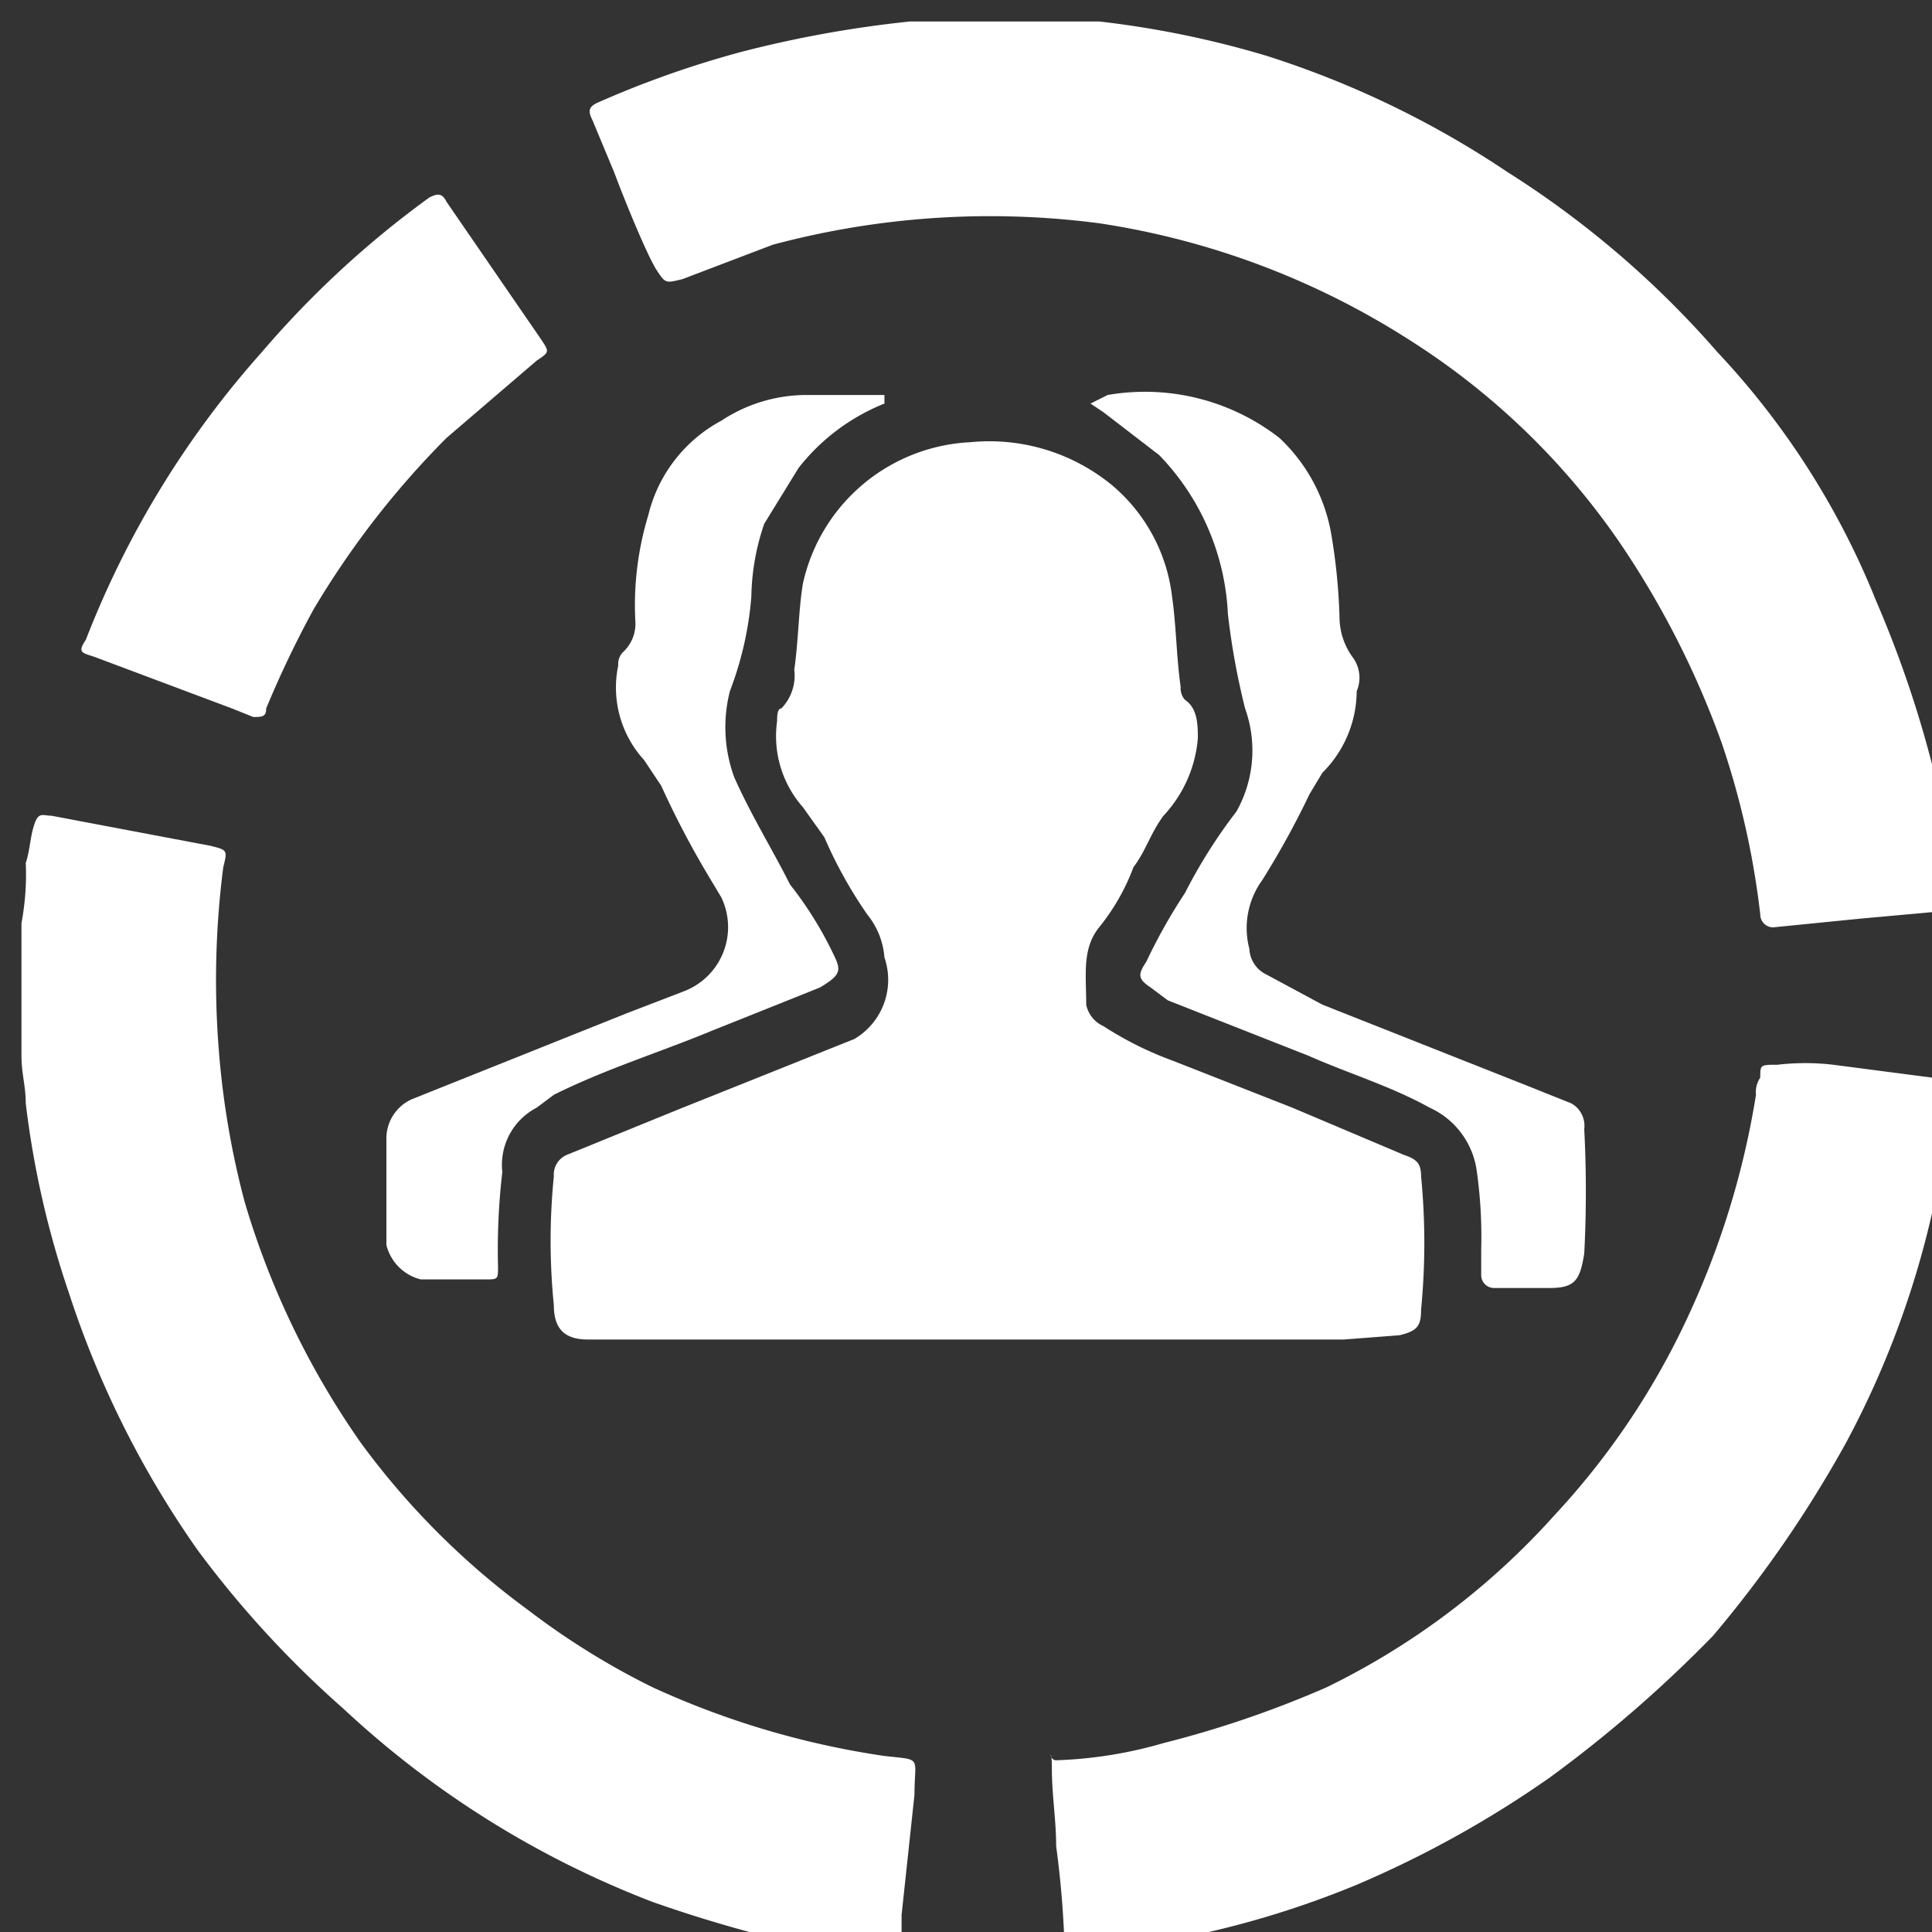
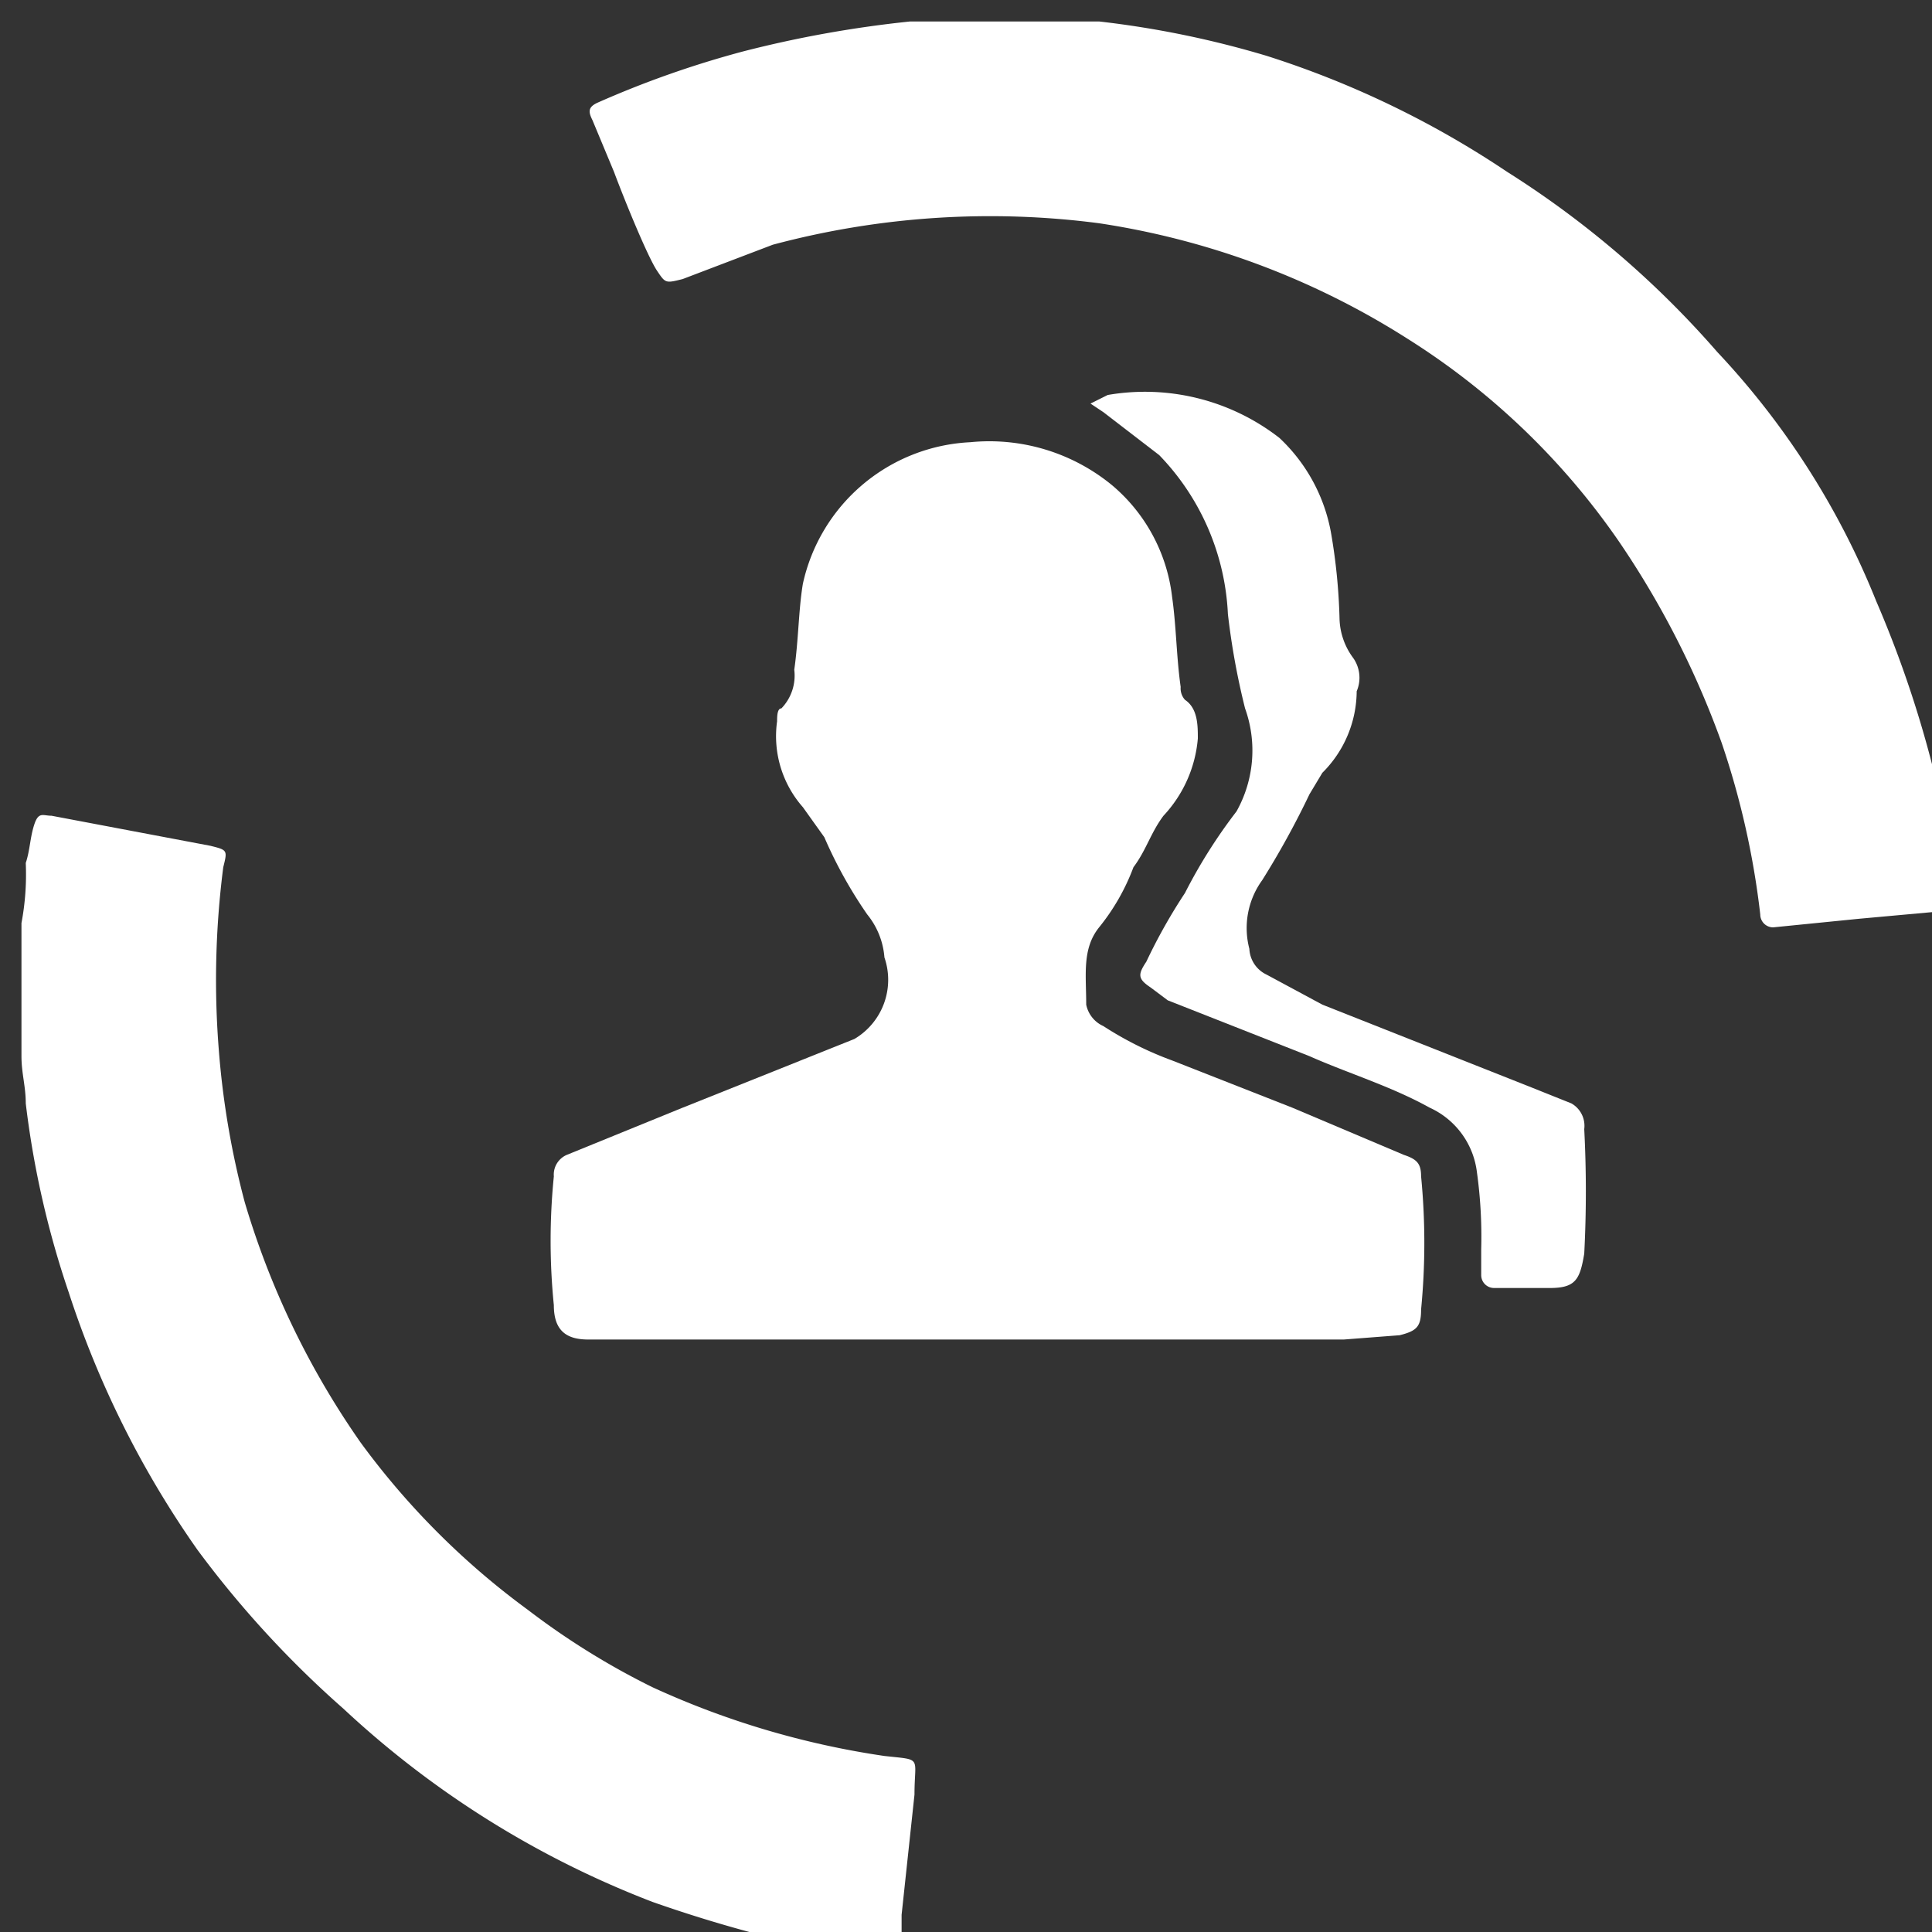
<svg xmlns="http://www.w3.org/2000/svg" width="45" height="45" viewBox="0 0 45 45">
  <rect x="0" y="0" width="45" height="45" fill="#333333" stroke="none" />
  <title>Population</title>
  <path d="M45.5,21.2l-2.2.2-2,.2a.3.3,0,0,1-.3-.3,19.2,19.2,0,0,0-.9-4,20.8,20.8,0,0,0-2.4-4.7,16.9,16.9,0,0,0-4.9-4.7,18.5,18.5,0,0,0-7.2-2.7,19.6,19.6,0,0,0-7.6.5l-2.1.8c-.4.1-.4.1-.6-.2s-.7-1.5-1-2.3l-.5-1.2c-.1-.2-.1-.3.1-.4a23,23,0,0,1,3.4-1.2A26.6,26.6,0,0,1,21.2.5h4.4a22.4,22.4,0,0,1,3.9.8A22,22,0,0,1,35.1,4,22.2,22.2,0,0,1,40,8.2,18.5,18.5,0,0,1,43.7,14a25.9,25.9,0,0,1,1.4,4.2c.1.8.3,1.6.4,2.4Z" style="fill:#fff" />
  <path d="M.5,21.5a6.1,6.1,0,0,0,.1-1.4c.1-.3.1-.6.2-.9s.2-.2.4-.2l3.7.7c.4.1.4.1.3.5a20.6,20.6,0,0,0-.1,4.3A19.7,19.7,0,0,0,5.7,28a19.3,19.3,0,0,0,2.7,5.6,18,18,0,0,0,3.9,3.9,17.5,17.5,0,0,0,2.9,1.8,19.8,19.8,0,0,0,5.4,1.6c.9.1.7,0,.7.9L21,44.6v.5c0,.3-.1.3-.4.4h-1a31.7,31.7,0,0,1-4.4-1.2A22.2,22.2,0,0,1,8,39.8a23.7,23.7,0,0,1-3.4-3.7,22.5,22.5,0,0,1-3-6,21.6,21.6,0,0,1-1-4.4c0-.4-.1-.7-.1-1.1Z" style="fill:#fff" />
-   <path d="M24.8,45.5a22.9,22.9,0,0,0-.2-2.5c0-.6-.1-1.2-.1-1.8s-.1-.2.1-.2a10.1,10.1,0,0,0,2.5-.4,24.3,24.3,0,0,0,3.8-1.3,17.3,17.3,0,0,0,5.3-4,17.7,17.7,0,0,0,3.1-4.6,19.5,19.5,0,0,0,1.6-5.2.6.6,0,0,1,.1-.4c0-.3,0-.3.4-.3a5.6,5.6,0,0,1,1.3,0l2.3.3c.4.1.5.1.5.6s-.3,1.4-.4,2.1A21.3,21.3,0,0,1,43,33.6a27.7,27.7,0,0,1-3.1,4.5,30,30,0,0,1-3.8,3.3,24.6,24.6,0,0,1-4.5,2.5,21.9,21.9,0,0,1-5,1.4l-1,.2Z" style="fill:#fff" />
  <path d="M31.3,31.2H13.7c-.5,0-.8-.2-.8-.8a15,15,0,0,1,0-3,.5.5,0,0,1,.3-.5l2.7-1.1,4-1.6a1.6,1.6,0,0,0,.7-1.9,1.8,1.8,0,0,0-.4-1,10.4,10.4,0,0,1-1-1.8l-.5-.7a2.5,2.5,0,0,1-.6-2c0-.1,0-.3.1-.3a1.1,1.1,0,0,0,.3-.9c.1-.7.1-1.4.2-2a4.2,4.2,0,0,1,3.9-3.3,4.5,4.5,0,0,1,3.3,1,4,4,0,0,1,1.4,2.6c.1.7.1,1.4.2,2.1a.4.4,0,0,0,.1.3c.3.2.3.6.3.9a3,3,0,0,1-.8,1.8c-.3.4-.4.8-.7,1.2a5,5,0,0,1-.8,1.4c-.4.5-.3,1.1-.3,1.8a.7.7,0,0,0,.4.5,8,8,0,0,0,1.6.8l2.8,1.1,2.6,1.1c.3.1.4.2.4.5a16,16,0,0,1,0,3.1c0,.4-.1.5-.5.6Z" style="fill:#fff" />
-   <path d="M5.9,16.7l-.5-.2L2.2,15.3c-.3-.1-.4-.1-.2-.4A22,22,0,0,1,6.1,8.2,22.5,22.5,0,0,1,10,4.6c.2-.1.3-.1.4.1l2.2,3.2c.2.3.2.3-.1.5l-2.1,1.8a20.4,20.4,0,0,0-3.1,4,24,24,0,0,0-1.1,2.3C6.2,16.7,6.1,16.7,5.9,16.7Z" style="fill:#fff" />
-   <path d="M9,27.6V26.5a1,1,0,0,1,.6-.9l2.5-1,2.5-1,1.3-.5a1.6,1.6,0,0,0,.9-2.2l-.3-.5a21.2,21.2,0,0,1-1.1-2.1l-.4-.6a2.5,2.5,0,0,1-.6-2.2.4.4,0,0,1,.1-.3.9.9,0,0,0,.3-.7,7.2,7.2,0,0,1,.3-2.5,3.4,3.4,0,0,1,1.7-2.2,3.6,3.6,0,0,1,2-.6h1.8v.2a4.8,4.8,0,0,0-2,1.5l-.8,1.3a5.5,5.5,0,0,0-.3,1.7,7.9,7.9,0,0,1-.5,2.2,3.4,3.4,0,0,0,.1,2c.4.9.9,1.7,1.3,2.5a8.6,8.6,0,0,1,1,1.6c.2.4.2.5-.3.8l-2.5,1c-1.2.5-2.5.9-3.7,1.5l-.4.3a1.5,1.5,0,0,0-.8,1.5,15.5,15.5,0,0,0-.1,2.2c0,.3,0,.3-.3.3H9.8a1.1,1.1,0,0,1-.8-.8Z" style="fill:#fff" />
  <path d="M34.5,29.1a10.9,10.9,0,0,0-.1-1.8,1.9,1.9,0,0,0-1.1-1.5c-.9-.5-1.9-.8-2.8-1.2l-3.3-1.3-.4-.3c-.3-.2-.3-.3-.1-.6a12.9,12.9,0,0,1,.9-1.6,12.2,12.2,0,0,1,1.2-1.9,2.9,2.9,0,0,0,.2-2.4,17,17,0,0,1-.4-2.2A5.7,5.7,0,0,0,27,10.6l-1.3-1-.3-.2.4-.2a5.1,5.1,0,0,1,4,1A4,4,0,0,1,31,12.4a13.6,13.6,0,0,1,.2,2,1.6,1.6,0,0,0,.3.9.8.8,0,0,1,.1.8,2.7,2.7,0,0,1-.8,1.9l-.3.5a19.8,19.8,0,0,1-1.1,2,1.9,1.9,0,0,0-.3,1.6.7.7,0,0,0,.4.6l1.3.7,4.8,1.9,1,.4a.6.6,0,0,1,.3.6,28,28,0,0,1,0,2.9c-.1.6-.2.8-.8.8H34.8a.3.3,0,0,1-.3-.3Z" style="fill:#fff" />
</svg>